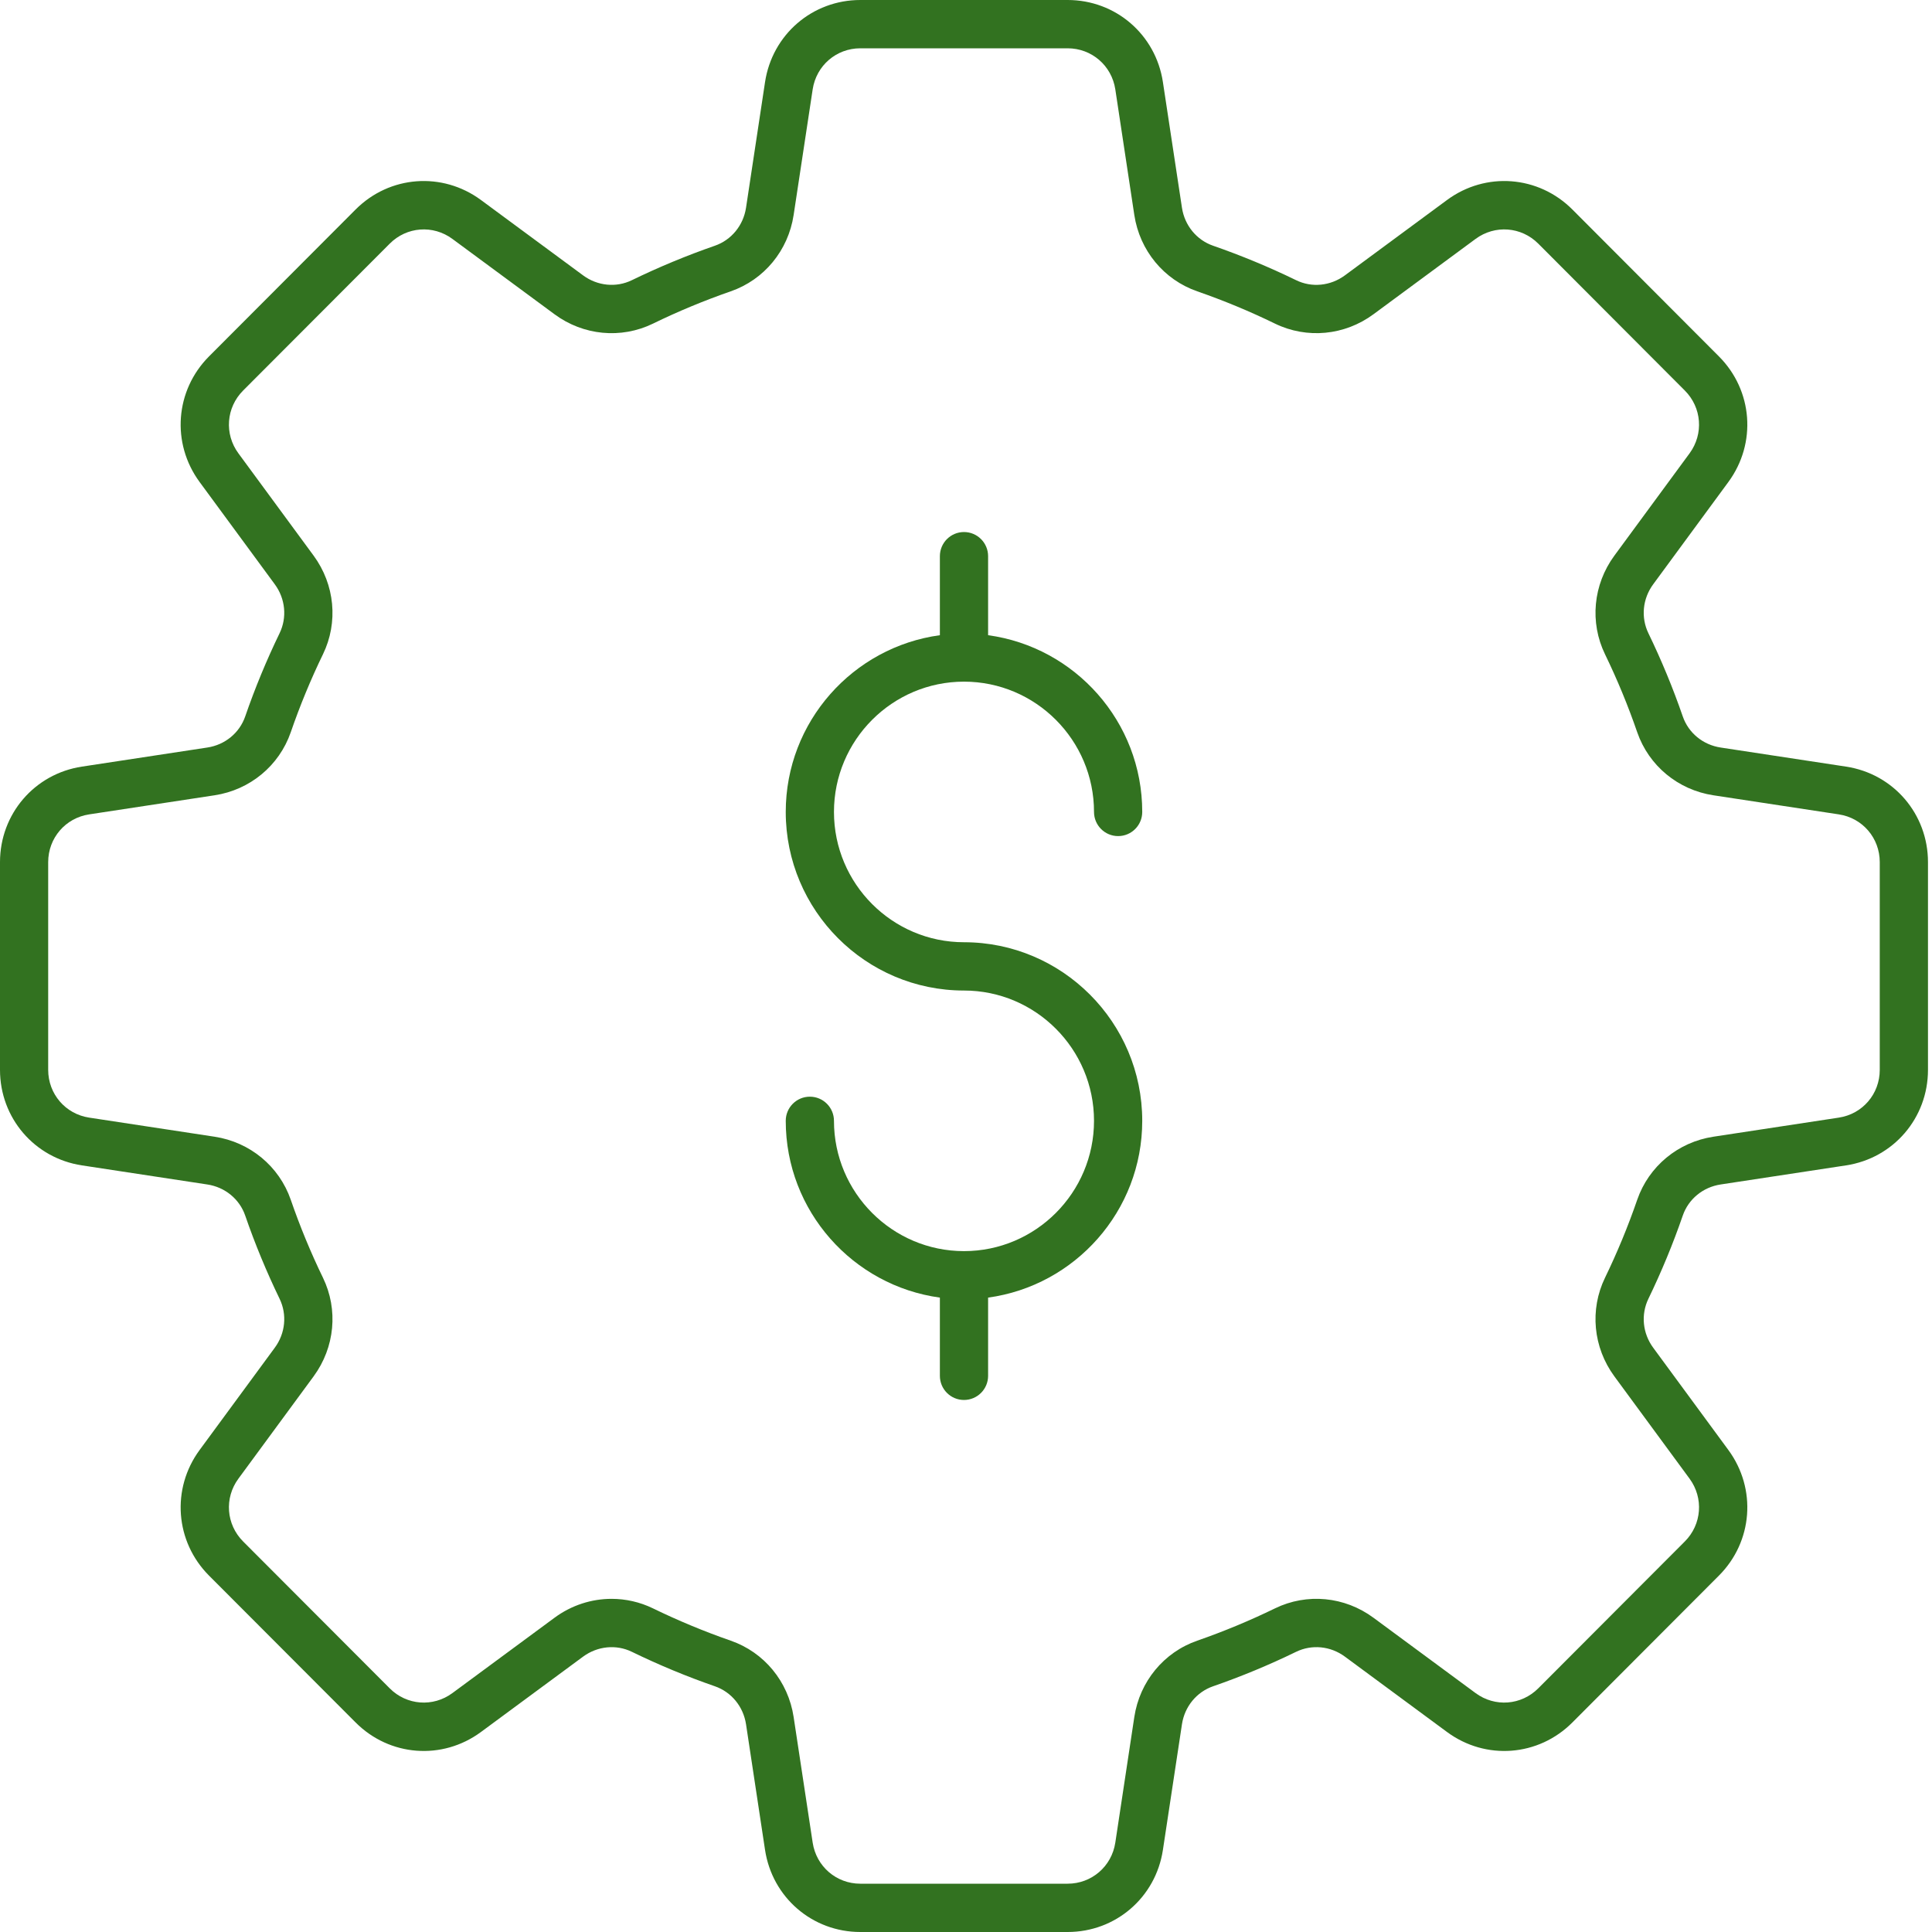
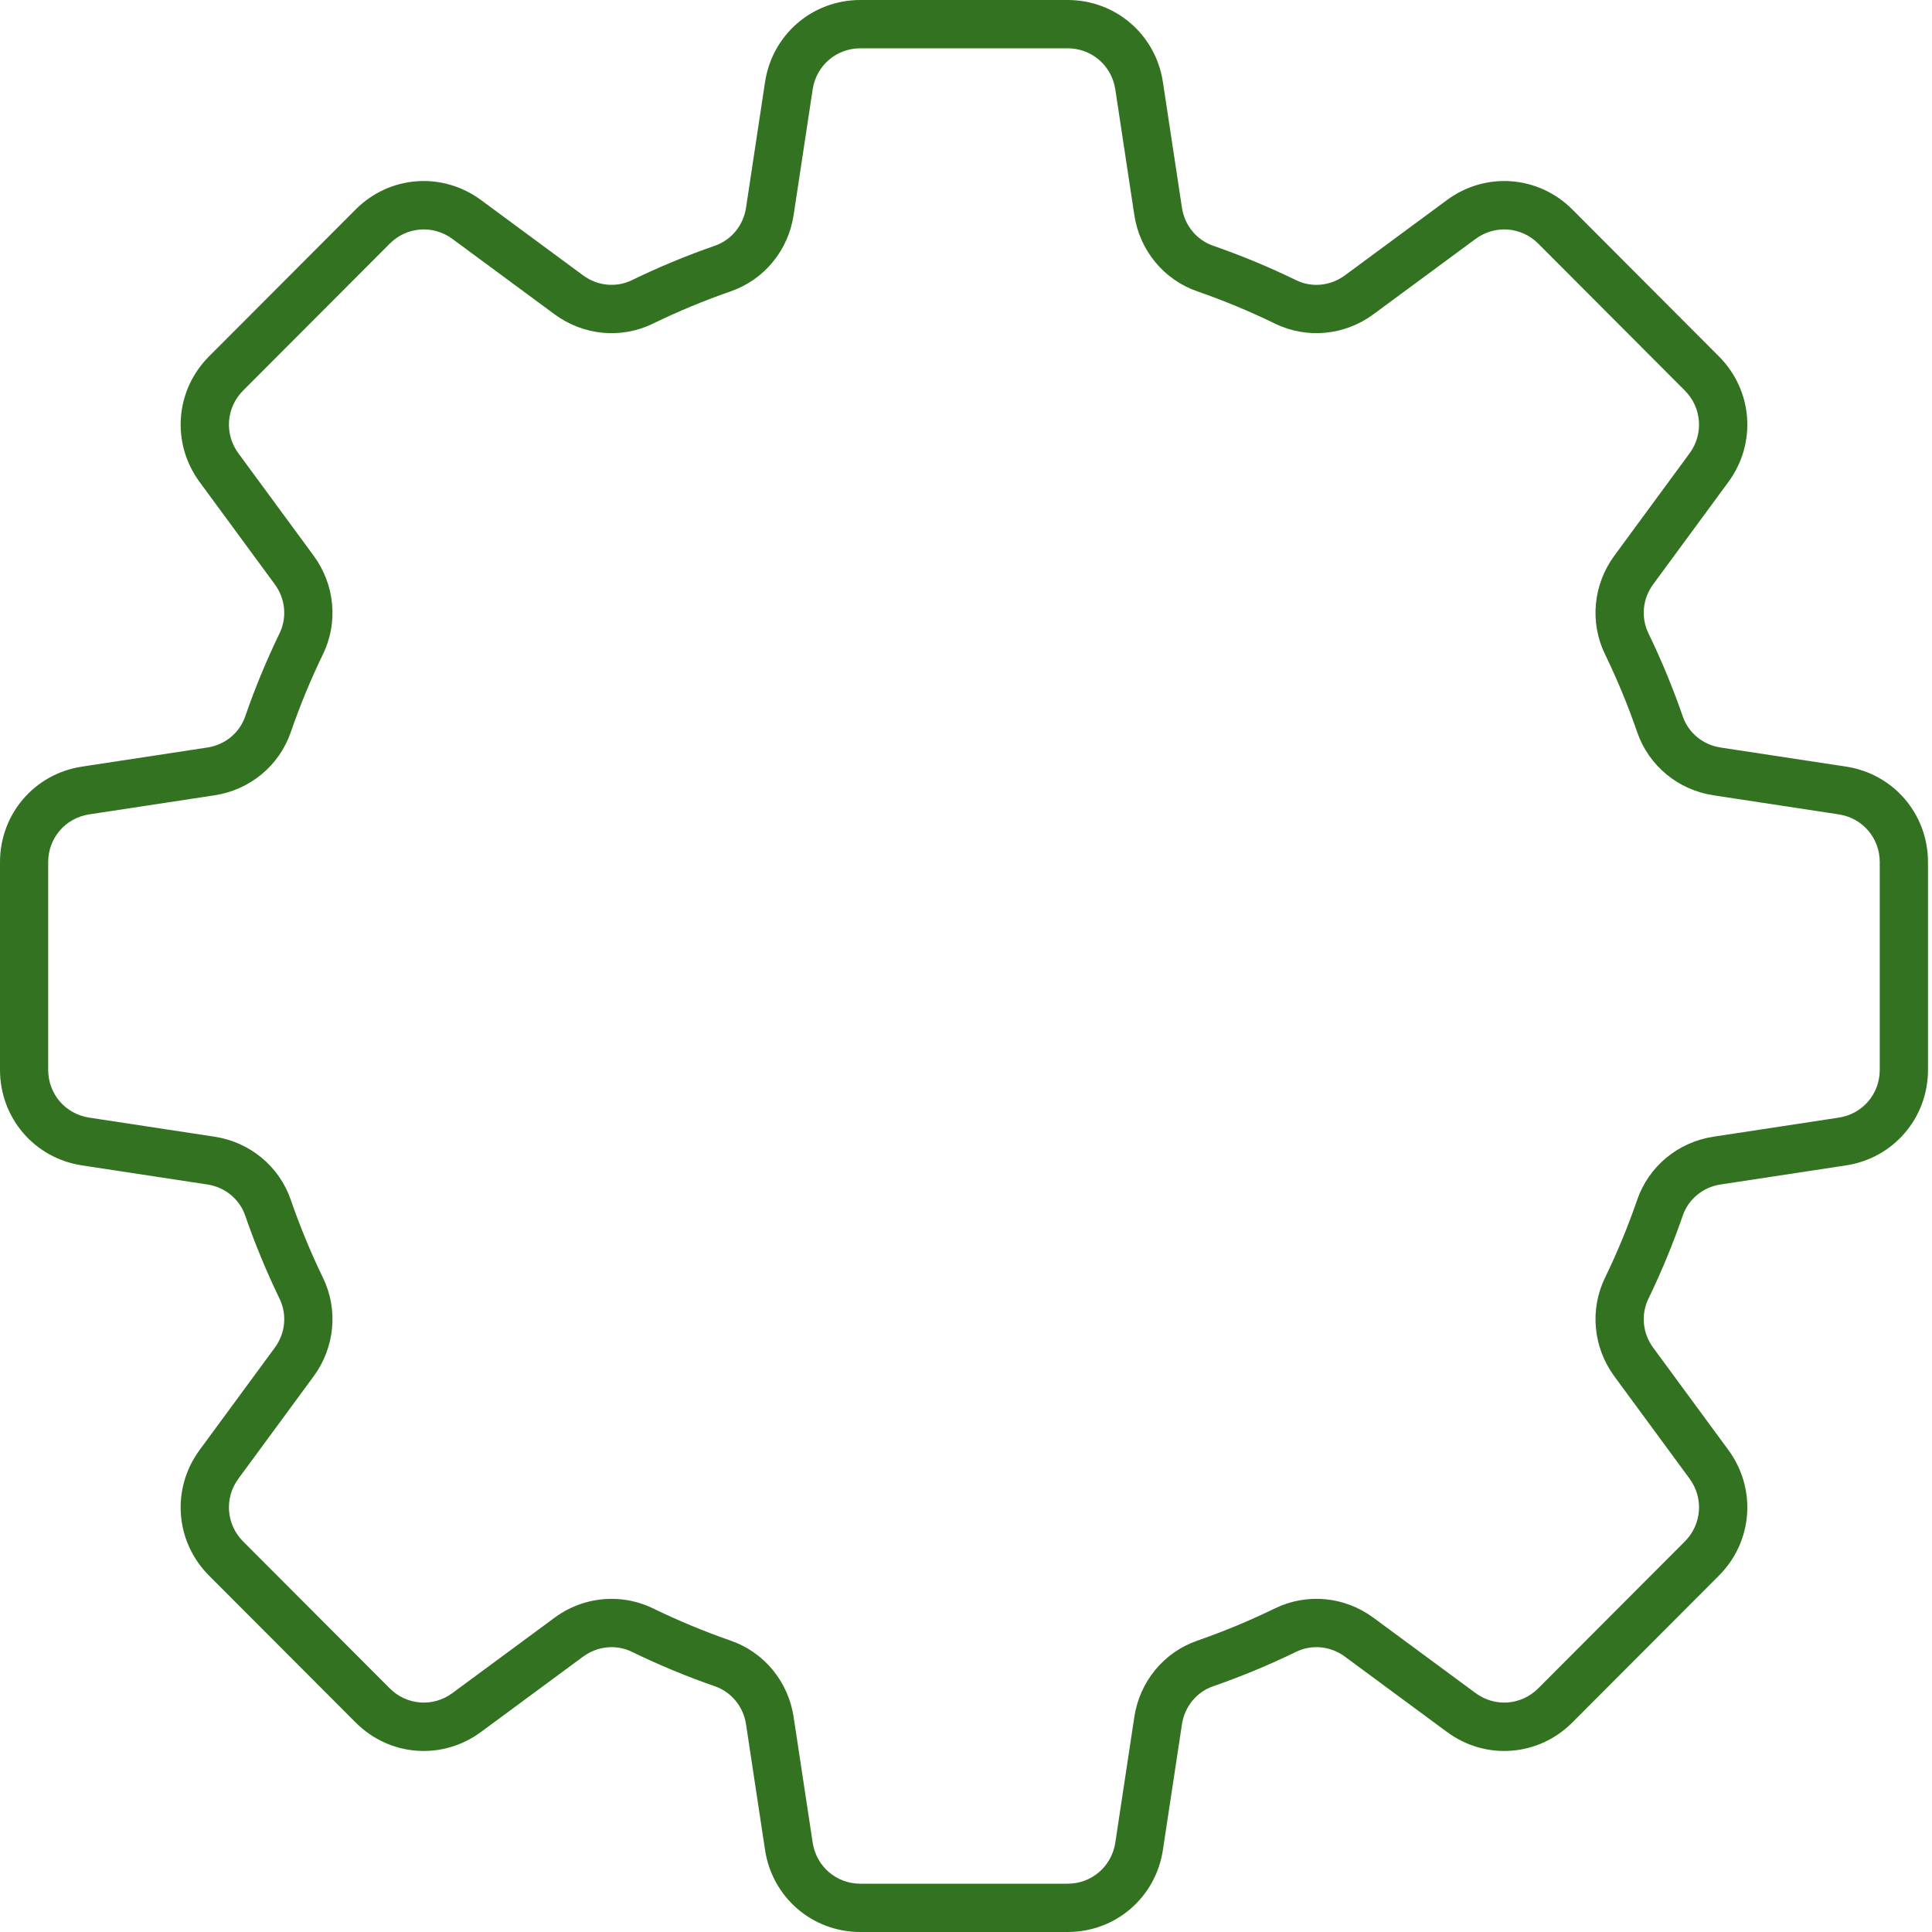
<svg xmlns="http://www.w3.org/2000/svg" width="50" height="50" viewBox="0 0 50 50" fill="none">
  <g id="Group 767">
    <g id="Group 765">
-       <path id="Vector" d="M24.948 17.641C26.803 17.641 28.313 19.154 28.313 21.013C28.313 21.358 28.592 21.638 28.937 21.638C29.282 21.638 29.561 21.358 29.561 21.013C29.561 18.677 27.82 16.745 25.572 16.439V14.394C25.572 14.049 25.293 13.769 24.948 13.769C24.603 13.769 24.324 14.049 24.324 14.394V16.439C22.076 16.745 20.335 18.677 20.335 21.013C20.335 23.562 22.404 25.635 24.948 25.635C26.803 25.635 28.313 27.148 28.313 29.007C28.313 30.866 26.803 32.379 24.948 32.379C23.093 32.379 21.583 30.866 21.583 29.007C21.583 28.662 21.304 28.382 20.959 28.382C20.614 28.382 20.335 28.662 20.335 29.007C20.335 31.343 22.076 33.275 24.324 33.582V35.606C24.324 35.951 24.603 36.231 24.948 36.231C25.293 36.231 25.572 35.951 25.572 35.606V33.582C27.82 33.275 29.561 31.343 29.561 29.007C29.561 26.459 27.491 24.385 24.948 24.385C23.093 24.385 21.583 22.873 21.583 21.013C21.583 19.154 23.093 17.641 24.948 17.641Z" fill="#327220" />
      <path id="Vector_2" d="M47.776 19.84L44.53 19.346C44.073 19.277 43.697 18.968 43.55 18.541C43.298 17.81 42.998 17.085 42.66 16.387C42.463 15.979 42.51 15.495 42.784 15.122L44.731 12.473C45.467 11.47 45.364 10.104 44.485 9.223L40.692 5.421C39.813 4.541 38.449 4.438 37.449 5.176L34.805 7.127C34.433 7.401 33.948 7.45 33.543 7.251C32.848 6.913 32.125 6.613 31.394 6.359C30.968 6.211 30.659 5.835 30.589 5.377L30.096 2.125C29.91 0.894 28.873 0 27.63 0H22.265C21.023 0 19.986 0.894 19.799 2.125L19.307 5.377C19.237 5.835 18.928 6.211 18.502 6.359C17.771 6.613 17.048 6.913 16.353 7.251C15.947 7.449 15.463 7.401 15.091 7.127L12.447 5.176C11.446 4.438 10.083 4.541 9.204 5.421L5.41 9.223C4.532 10.104 4.429 11.47 5.165 12.473L7.112 15.122C7.386 15.495 7.433 15.979 7.236 16.387C6.898 17.085 6.598 17.81 6.346 18.541C6.199 18.968 5.823 19.277 5.365 19.346L2.12 19.84C0.892 20.027 0 21.067 0 22.312V27.688C0 28.933 0.892 29.973 2.12 30.16L5.365 30.654C5.823 30.723 6.199 31.032 6.346 31.459C6.598 32.19 6.898 32.915 7.236 33.613C7.433 34.021 7.386 34.505 7.112 34.878L5.165 37.527C4.429 38.53 4.532 39.897 5.41 40.777L9.204 44.578C10.083 45.459 11.447 45.562 12.447 44.824L15.091 42.873C15.463 42.6 15.948 42.551 16.353 42.749C17.048 43.087 17.771 43.388 18.502 43.641C18.928 43.789 19.237 44.165 19.307 44.623L19.799 47.875C19.986 49.106 21.023 50 22.265 50H27.63C28.873 50 29.91 49.106 30.096 47.875L30.589 44.623C30.659 44.165 30.968 43.789 31.394 43.641C32.125 43.388 32.848 43.087 33.543 42.749C33.95 42.551 34.433 42.599 34.805 42.873L37.449 44.824C38.449 45.562 39.813 45.459 40.692 44.578L44.485 40.777C45.364 39.897 45.467 38.53 44.731 37.527L42.784 34.878C42.51 34.505 42.463 34.021 42.66 33.613C42.998 32.915 43.298 32.19 43.55 31.459C43.697 31.032 44.073 30.723 44.53 30.654L47.776 30.16C49.004 29.973 49.896 28.933 49.896 27.688V22.312C49.896 21.067 49.004 20.027 47.776 19.84ZM48.648 27.688C48.648 28.311 48.203 28.831 47.588 28.924L44.343 29.418C43.427 29.557 42.671 30.183 42.371 31.05C42.135 31.735 41.855 32.414 41.538 33.067C41.137 33.893 41.23 34.871 41.779 35.619L43.726 38.268C44.094 38.769 44.043 39.453 43.603 39.893L39.81 43.694C39.37 44.134 38.69 44.187 38.188 43.817L35.545 41.867C34.799 41.316 33.823 41.223 32.998 41.624C32.347 41.941 31.67 42.222 30.986 42.46C30.12 42.76 29.496 43.517 29.356 44.435L28.864 47.688C28.77 48.303 28.252 48.75 27.63 48.75H22.265C21.644 48.75 21.126 48.303 21.032 47.688L20.539 44.435C20.4 43.517 19.776 42.76 18.91 42.46C18.226 42.222 17.549 41.941 16.898 41.624C16.558 41.459 16.192 41.378 15.828 41.378C15.307 41.378 14.79 41.543 14.351 41.867L11.708 43.817C11.206 44.187 10.524 44.134 10.086 43.694L6.292 39.893C5.853 39.453 5.801 38.769 6.17 38.268L8.117 35.619C8.666 34.871 8.759 33.893 8.358 33.067C8.041 32.414 7.761 31.735 7.525 31.05C7.225 30.183 6.469 29.557 5.553 29.418L2.308 28.924C1.693 28.831 1.247 28.311 1.247 27.688V22.312C1.247 21.689 1.693 21.169 2.308 21.076L5.553 20.582C6.469 20.443 7.225 19.817 7.525 18.95C7.761 18.265 8.041 17.586 8.358 16.933C8.759 16.107 8.666 15.129 8.117 14.381L6.17 11.732C5.801 11.231 5.853 10.547 6.292 10.107L10.086 6.306C10.525 5.865 11.208 5.814 11.708 6.183L14.351 8.133C15.097 8.684 16.072 8.777 16.898 8.376C17.549 8.058 18.226 7.778 18.91 7.54C19.776 7.24 20.4 6.483 20.539 5.565L21.032 2.312C21.126 1.697 21.644 1.25 22.265 1.25H27.63C28.252 1.25 28.77 1.697 28.864 2.312L29.356 5.565C29.496 6.483 30.12 7.24 30.986 7.54C31.67 7.778 32.347 8.058 32.998 8.376C33.823 8.776 34.799 8.684 35.545 8.133L38.188 6.183C38.689 5.814 39.37 5.865 39.81 6.305L43.603 10.107C44.043 10.547 44.094 11.231 43.726 11.732L41.779 14.381C41.23 15.129 41.137 16.107 41.538 16.933C41.855 17.586 42.135 18.265 42.371 18.95C42.671 19.817 43.427 20.443 44.343 20.582L47.588 21.076C48.203 21.169 48.648 21.689 48.648 22.312V27.688Z" fill="#327220" />
    </g>
  </g>
</svg>